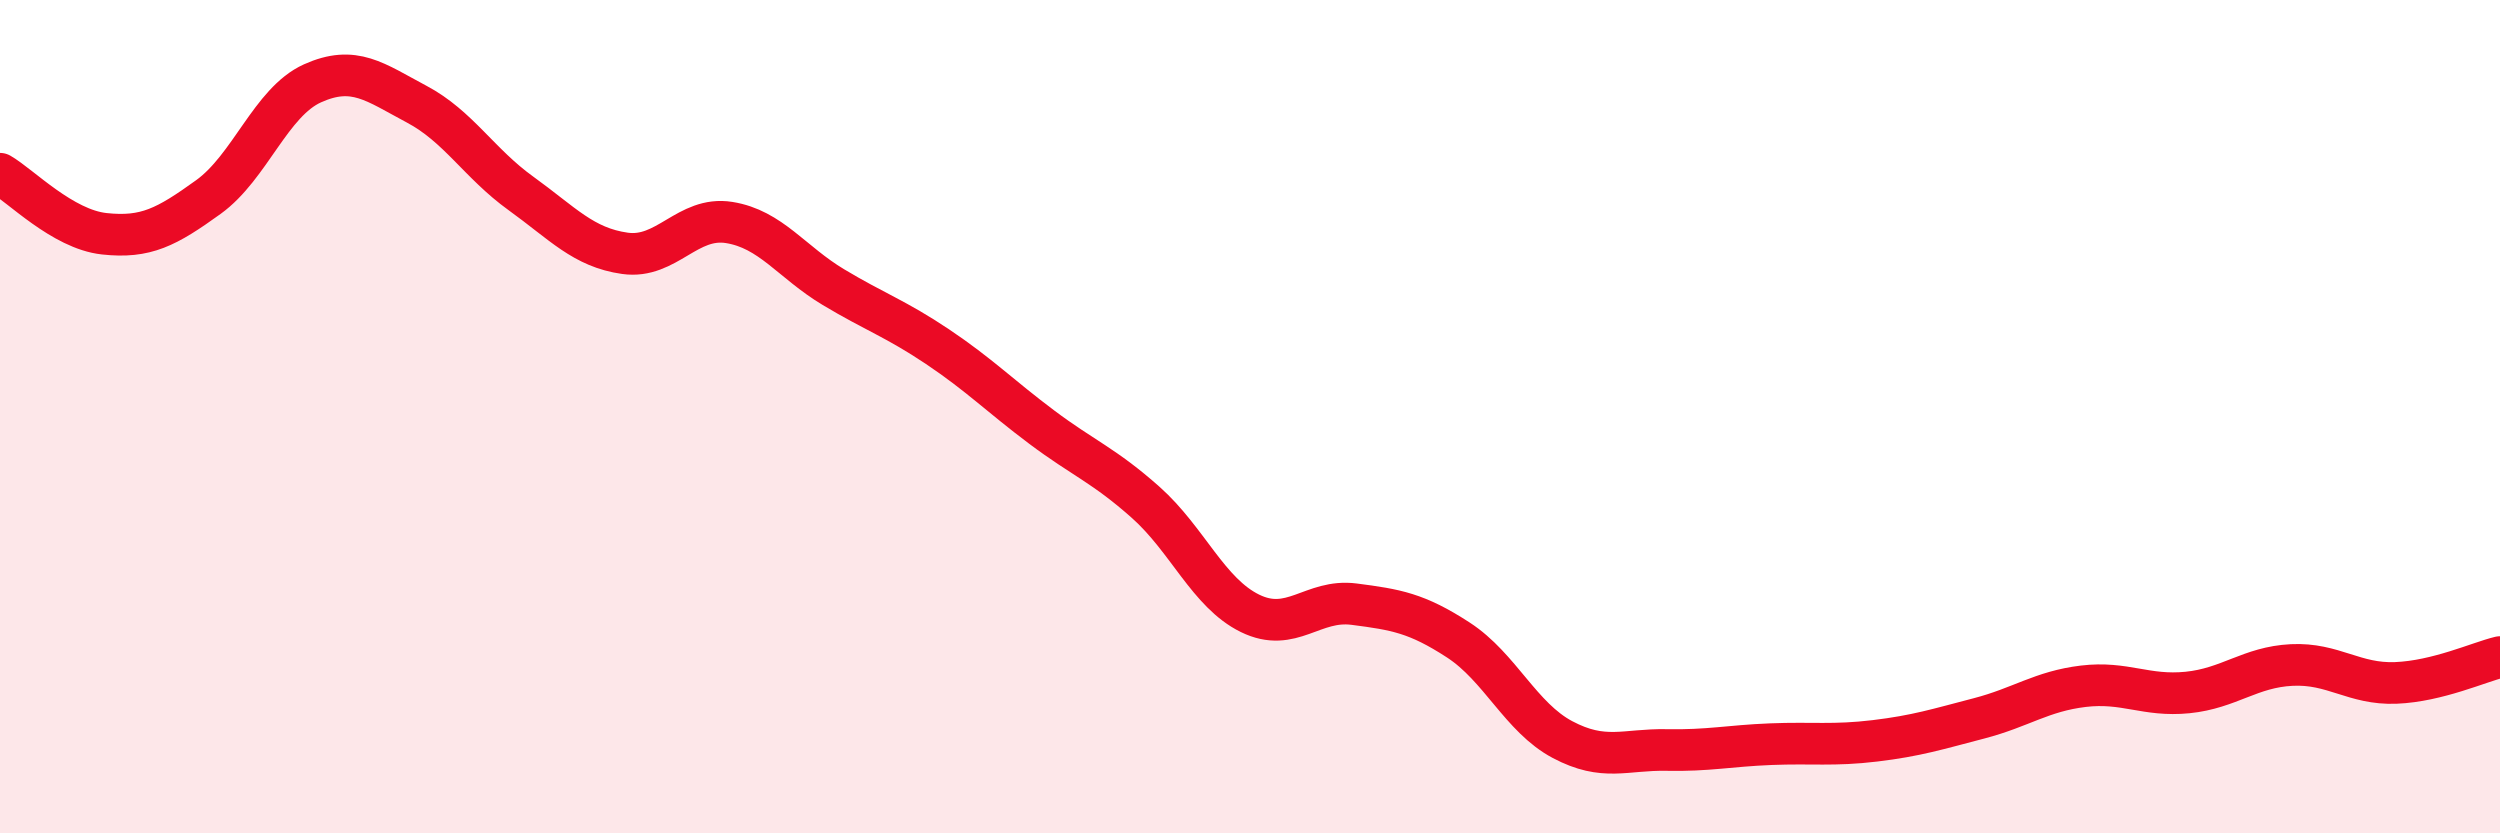
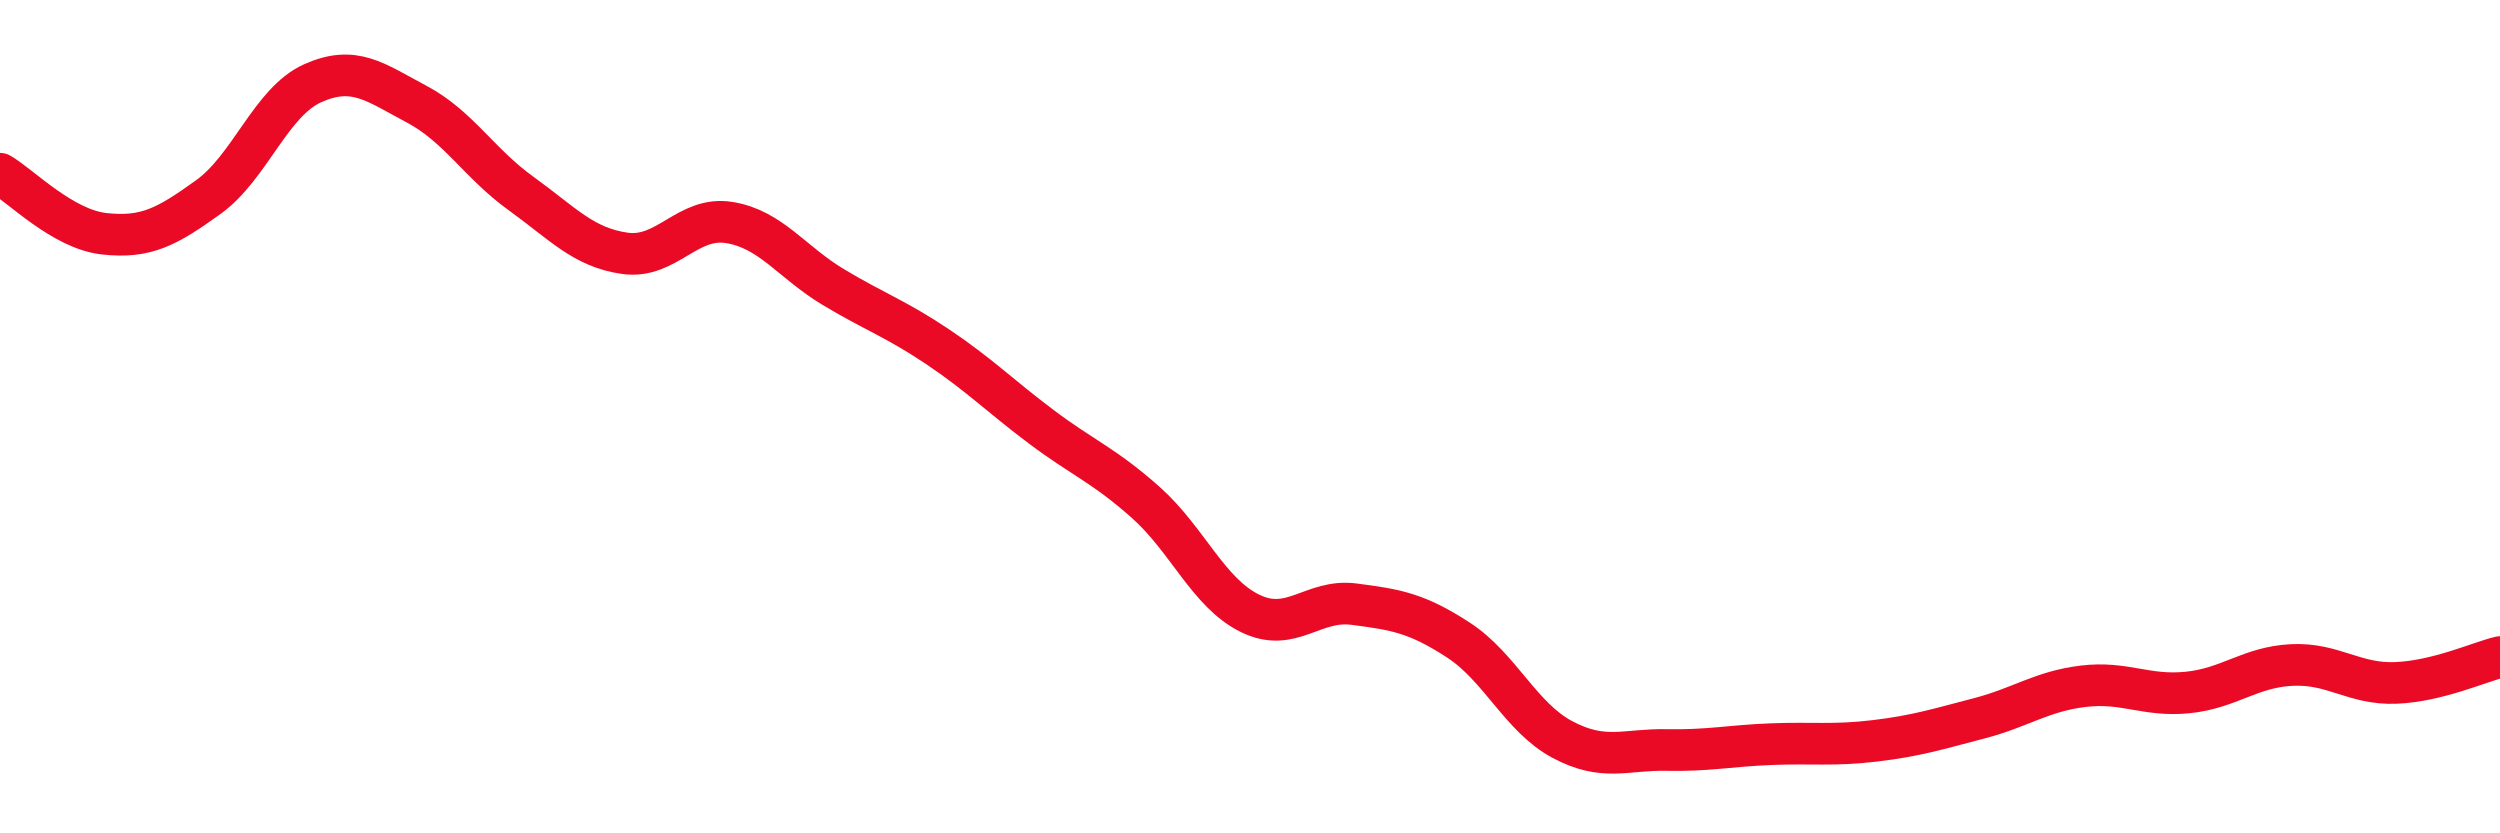
<svg xmlns="http://www.w3.org/2000/svg" width="60" height="20" viewBox="0 0 60 20">
-   <path d="M 0,4.17 C 0.5,4.46 1.5,5.5 2.5,5.61 C 3.5,5.72 4,5.45 5,4.73 C 6,4.01 6.5,2.45 7.5,2 C 8.5,1.55 9,1.97 10,2.5 C 11,3.03 11.5,3.92 12.5,4.64 C 13.5,5.36 14,5.94 15,6.08 C 16,6.22 16.5,5.18 17.5,5.34 C 18.5,5.5 19,6.29 20,6.89 C 21,7.49 21.5,7.65 22.5,8.32 C 23.5,8.99 24,9.5 25,10.25 C 26,11 26.5,11.17 27.5,12.06 C 28.5,12.95 29,14.23 30,14.72 C 31,15.21 31.5,14.37 32.5,14.5 C 33.5,14.63 34,14.71 35,15.36 C 36,16.01 36.5,17.22 37.5,17.75 C 38.5,18.28 39,17.98 40,18 C 41,18.02 41.5,17.9 42.5,17.86 C 43.5,17.82 44,17.9 45,17.78 C 46,17.66 46.5,17.5 47.5,17.24 C 48.5,16.98 49,16.59 50,16.47 C 51,16.35 51.5,16.72 52.5,16.62 C 53.5,16.52 54,16.01 55,15.96 C 56,15.91 56.5,16.43 57.5,16.39 C 58.5,16.35 59.5,15.89 60,15.77L60 20L0 20Z" fill="#EB0A25" opacity="0.1" stroke-linecap="round" stroke-linejoin="round" />
  <path d="M 0,4.17 C 0.5,4.46 1.5,5.5 2.5,5.61 C 3.5,5.72 4,5.45 5,4.73 C 6,4.01 6.5,2.45 7.5,2 C 8.5,1.55 9,1.97 10,2.5 C 11,3.03 11.5,3.92 12.5,4.64 C 13.5,5.36 14,5.94 15,6.08 C 16,6.22 16.5,5.18 17.5,5.34 C 18.5,5.5 19,6.29 20,6.89 C 21,7.49 21.5,7.65 22.5,8.32 C 23.5,8.99 24,9.5 25,10.25 C 26,11 26.5,11.17 27.5,12.06 C 28.5,12.95 29,14.23 30,14.72 C 31,15.21 31.5,14.37 32.5,14.5 C 33.5,14.63 34,14.71 35,15.36 C 36,16.01 36.5,17.22 37.5,17.75 C 38.5,18.28 39,17.98 40,18 C 41,18.02 41.5,17.9 42.5,17.86 C 43.5,17.82 44,17.9 45,17.78 C 46,17.66 46.5,17.5 47.5,17.24 C 48.5,16.98 49,16.59 50,16.47 C 51,16.35 51.5,16.72 52.5,16.62 C 53.5,16.52 54,16.01 55,15.96 C 56,15.91 56.5,16.43 57.5,16.39 C 58.5,16.35 59.5,15.89 60,15.77" stroke="#EB0A25" stroke-width="1" fill="none" stroke-linecap="round" stroke-linejoin="round" />
</svg>